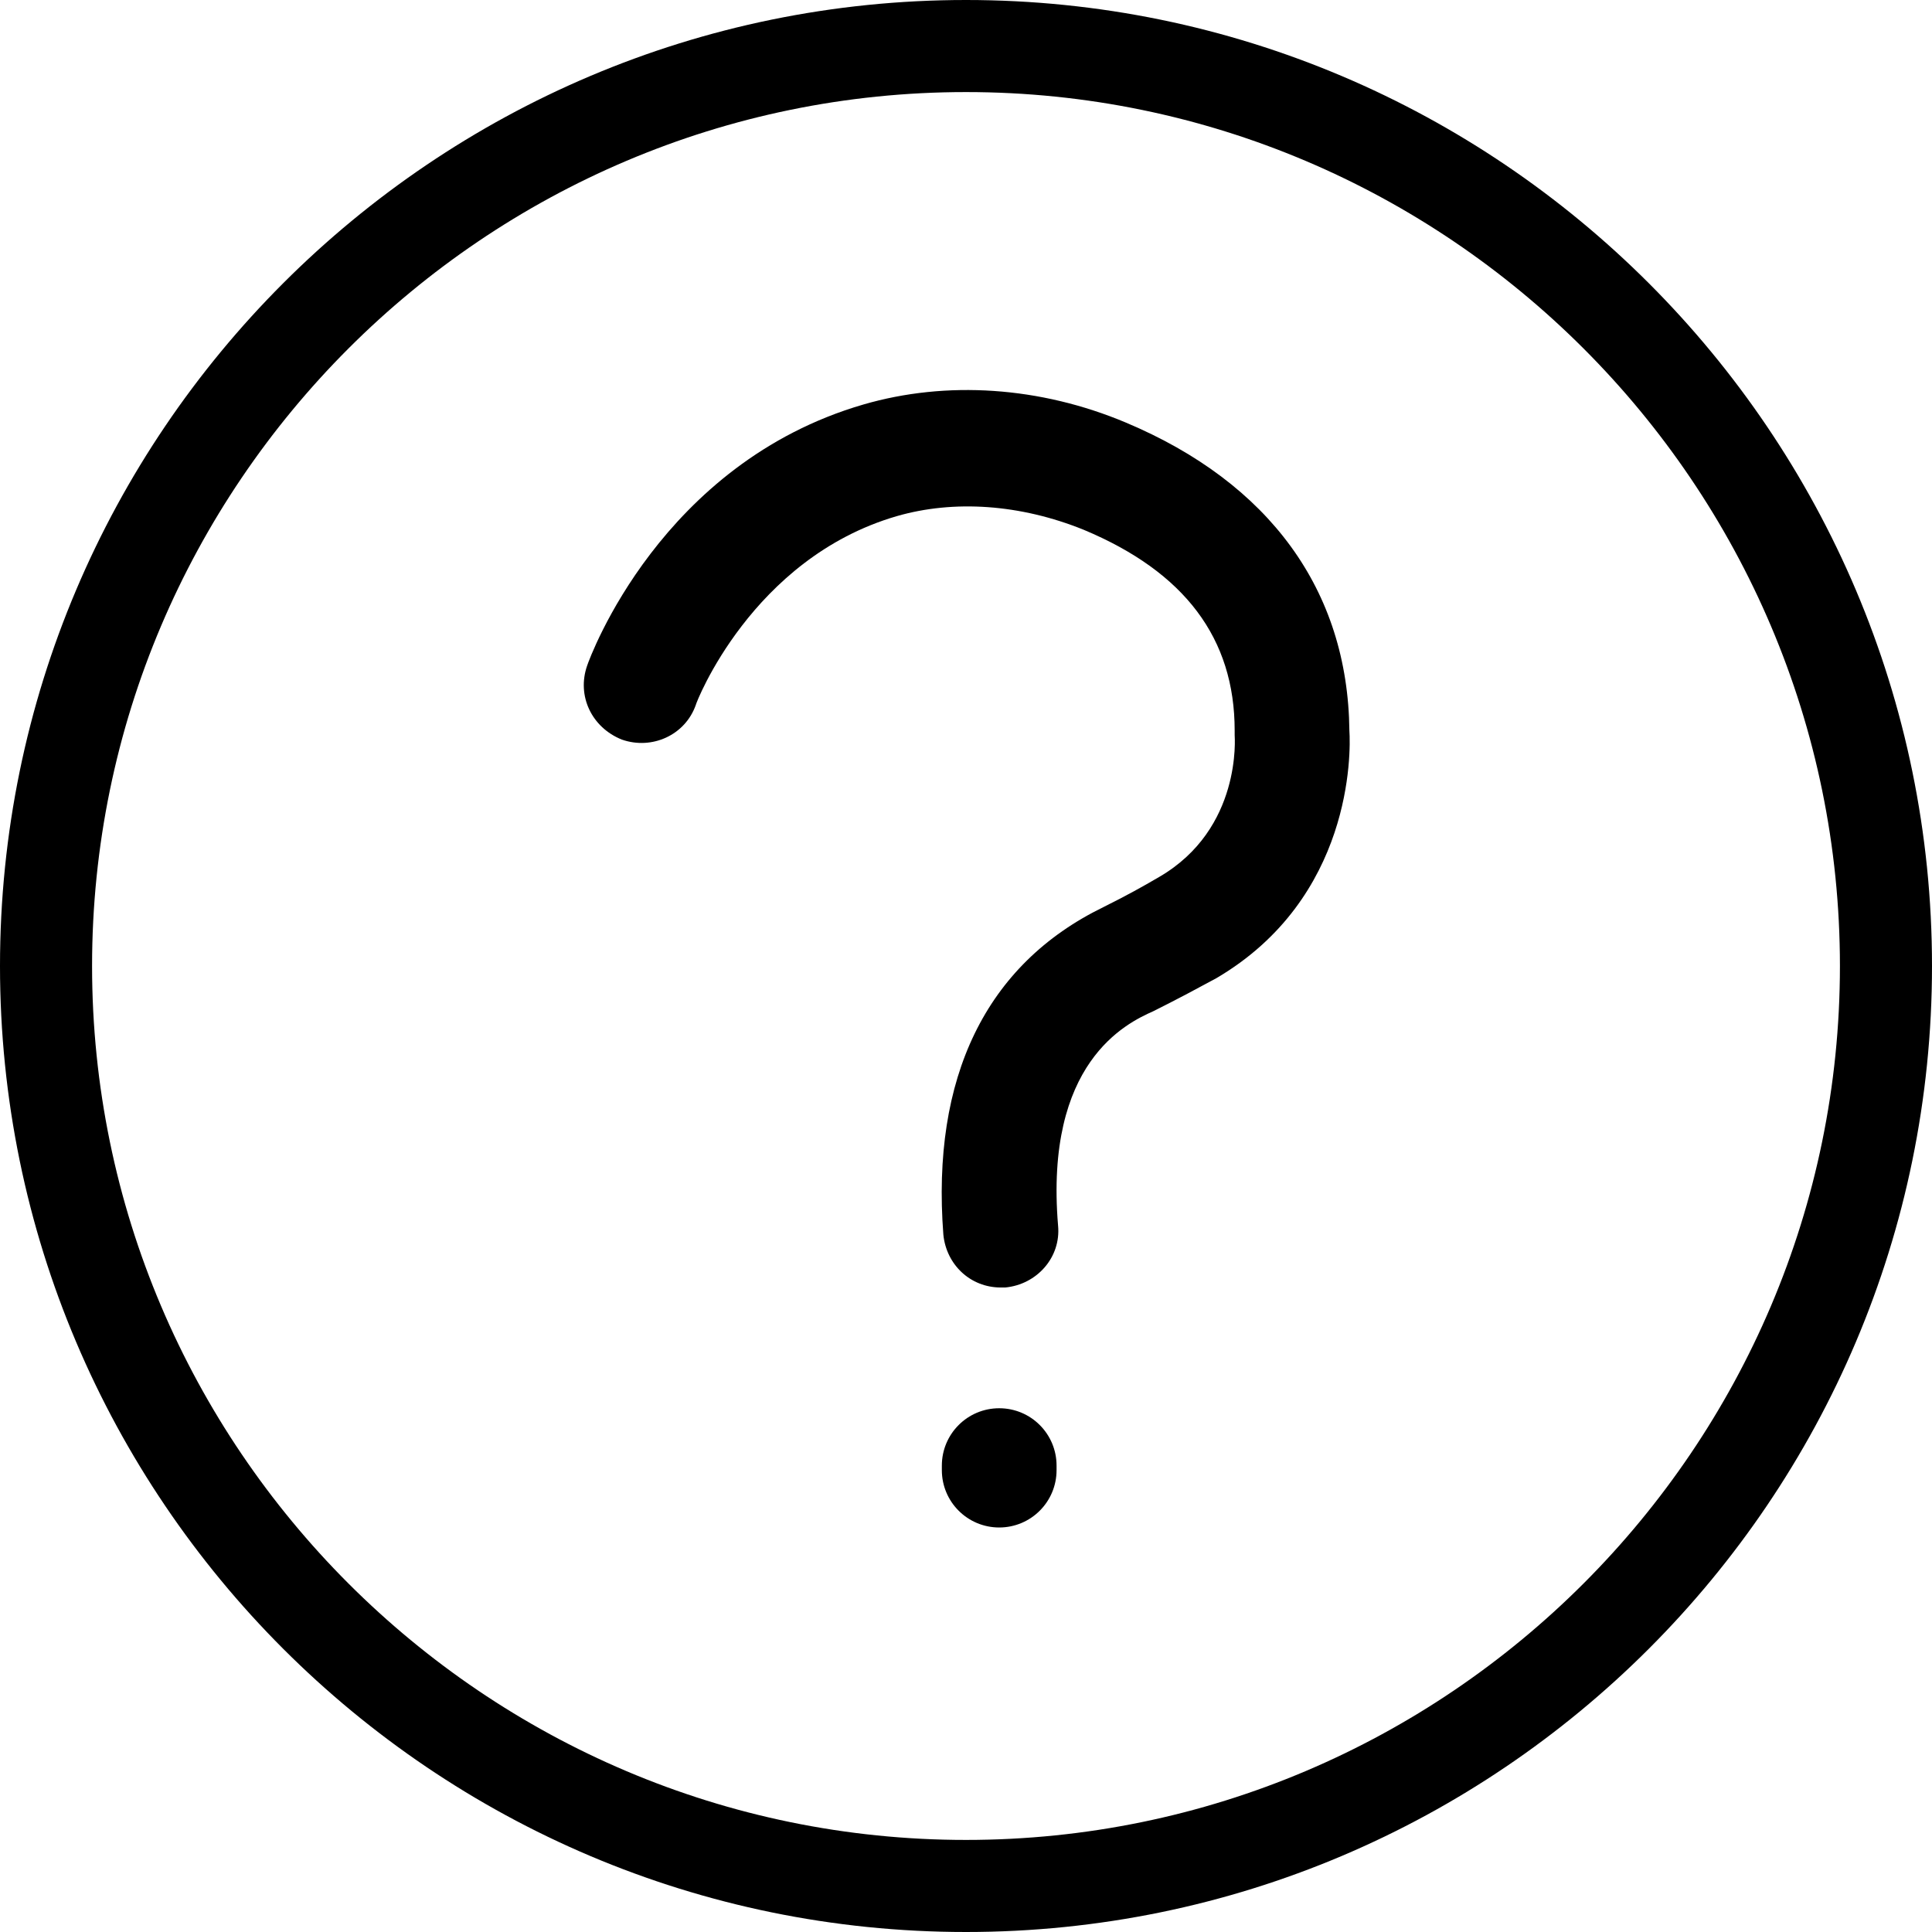
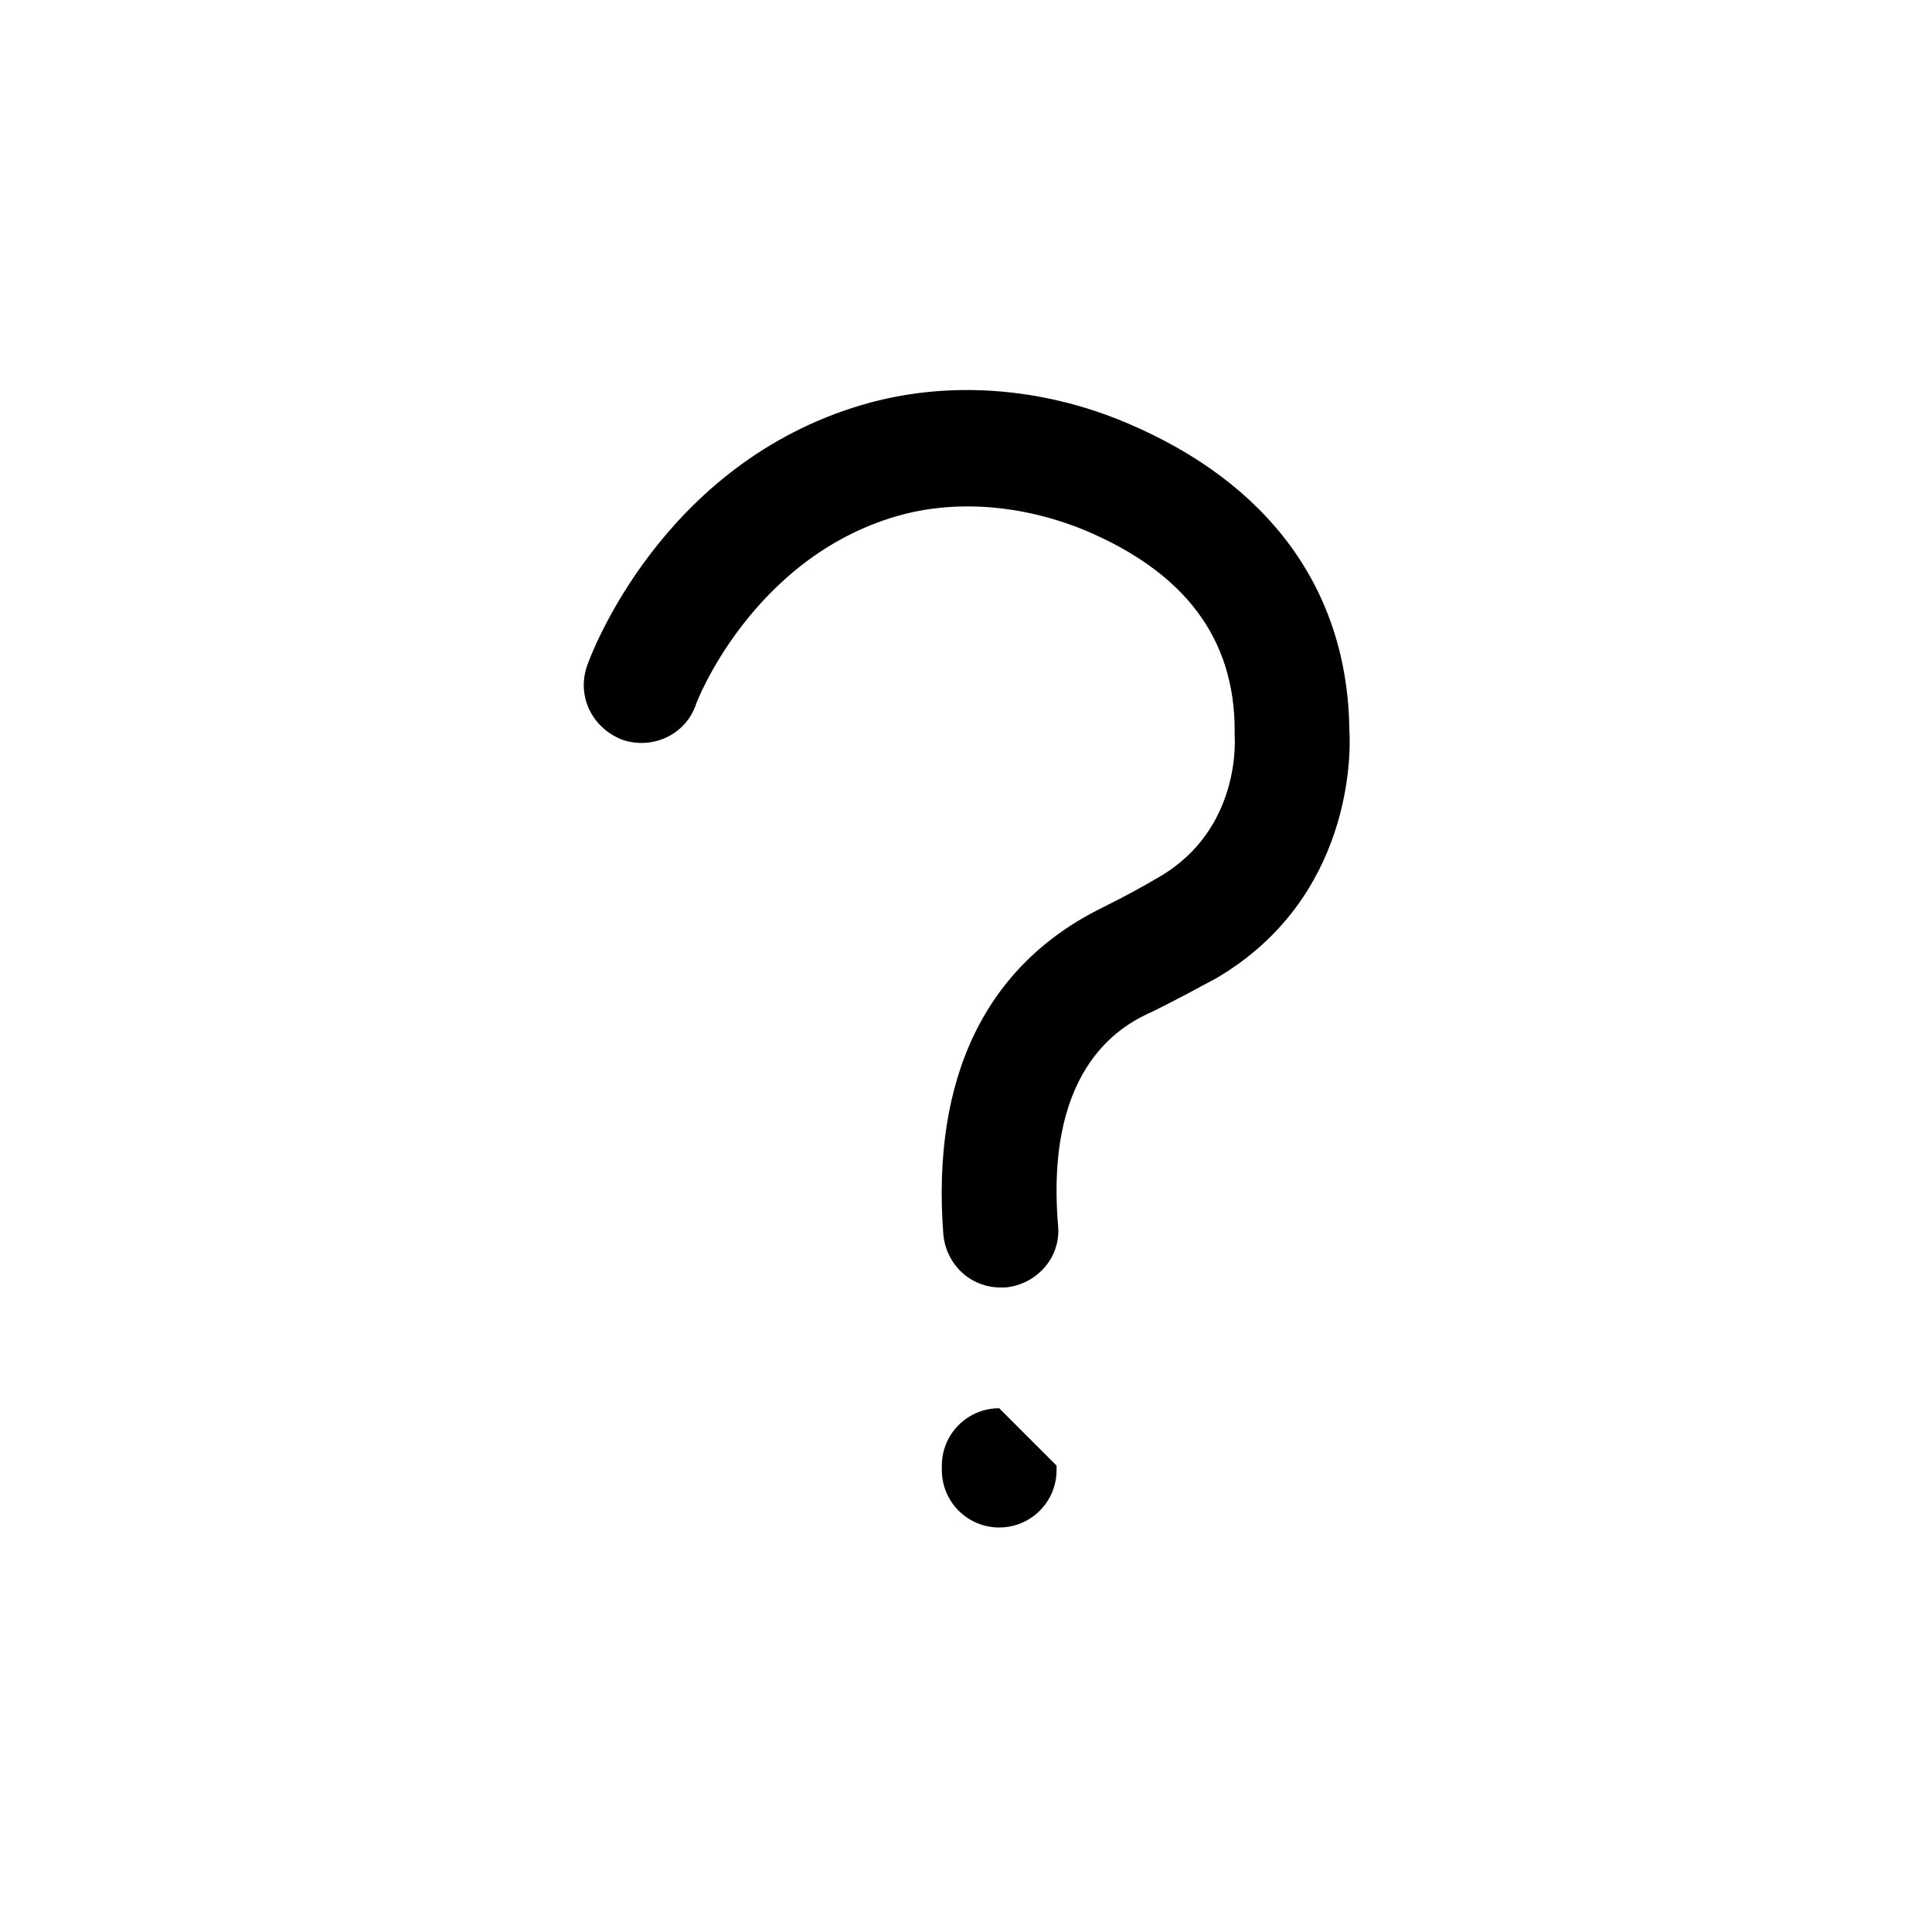
<svg xmlns="http://www.w3.org/2000/svg" version="1.1" width="512" height="512" viewBox="0 0 512 512">
  <g id="icomoon-ignore">
</g>
-   <path d="M256 0c-141.2 0-256 114.8-256 256s114.8 256 256 256c141.2 0 256-114.8 256-256s-114.8-256-256-256zM256 487.6c-127.6 0-231.6-104-231.6-231.6s104-231.6 231.6-231.6 231.6 104 231.6 231.6c0 127.6-104 231.6-231.6 231.6z" />
-   <path d="M264.8 373.2c-8.4 0-15.2 6.8-15.2 15.2v1.2c0 8.4 6.8 15.2 15.2 15.2s15.2-6.8 15.2-15.2v-1.2c0-8.4-6.8-15.2-15.2-15.2z" />
+   <path d="M264.8 373.2c-8.4 0-15.2 6.8-15.2 15.2v1.2c0 8.4 6.8 15.2 15.2 15.2s15.2-6.8 15.2-15.2v-1.2z" />
  <path d="M298.4 112c-22.8-9.6-47.6-11.2-69.6-4.8-53.6 15.6-72.4 66.8-73.2 69.2-2.8 8 1.2 16.4 9.2 19.6 8 2.8 16.8-1.2 19.6-9.2 0-0.4 14.8-38.8 53.2-50 15.2-4.4 32.8-3.2 49.6 3.6 26.8 11.2 40 28.8 40 53.2 0 0.4 0 0.8 0 1.2s2 24.8-20 37.6c-4.8 2.8-8.4 4.8-14.8 8-31.2 15.2-45.6 45.2-42.4 86.8 0.8 8 7.2 14 15.2 14 0.4 0 0.8 0 1.2 0 8.4-0.8 14.8-8 14-16.4-3.6-43.2 18-53.6 25.2-56.8 7.2-3.6 11.6-6 16.8-8.8 36-21.2 35.6-59.6 35.2-65.6-0.4-37.2-21.2-65.6-59.2-81.6z" />
</svg>